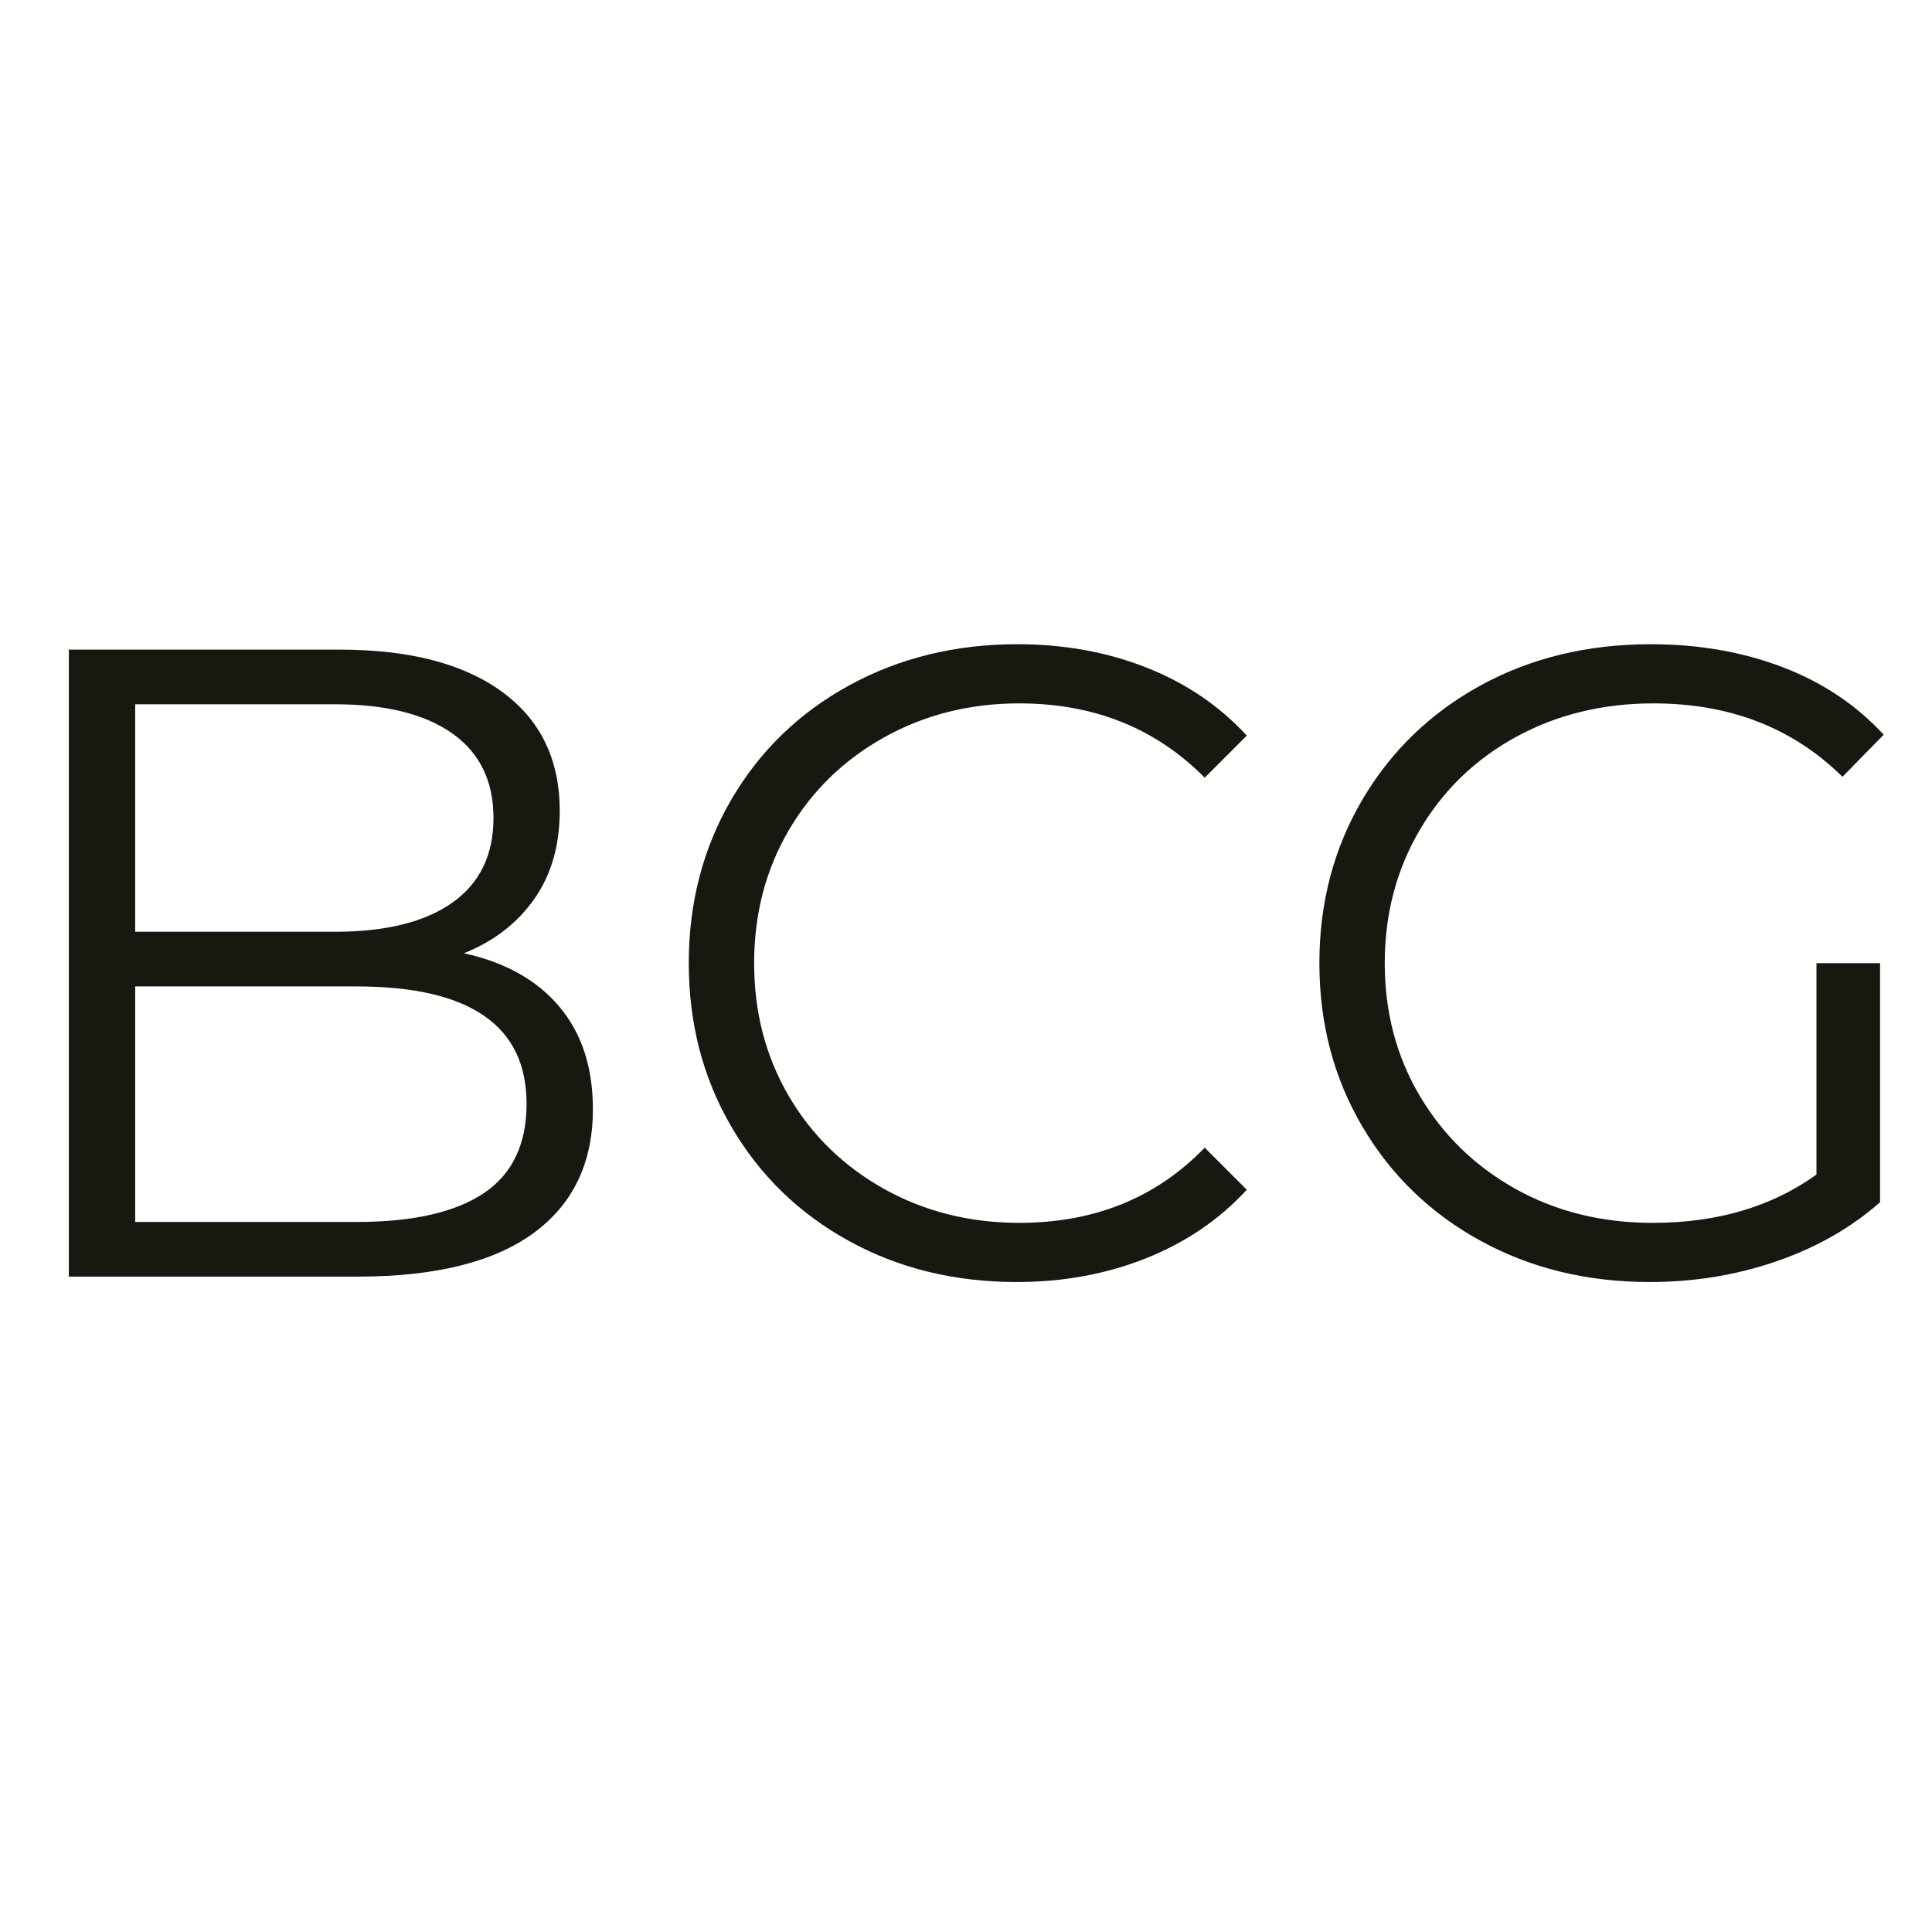
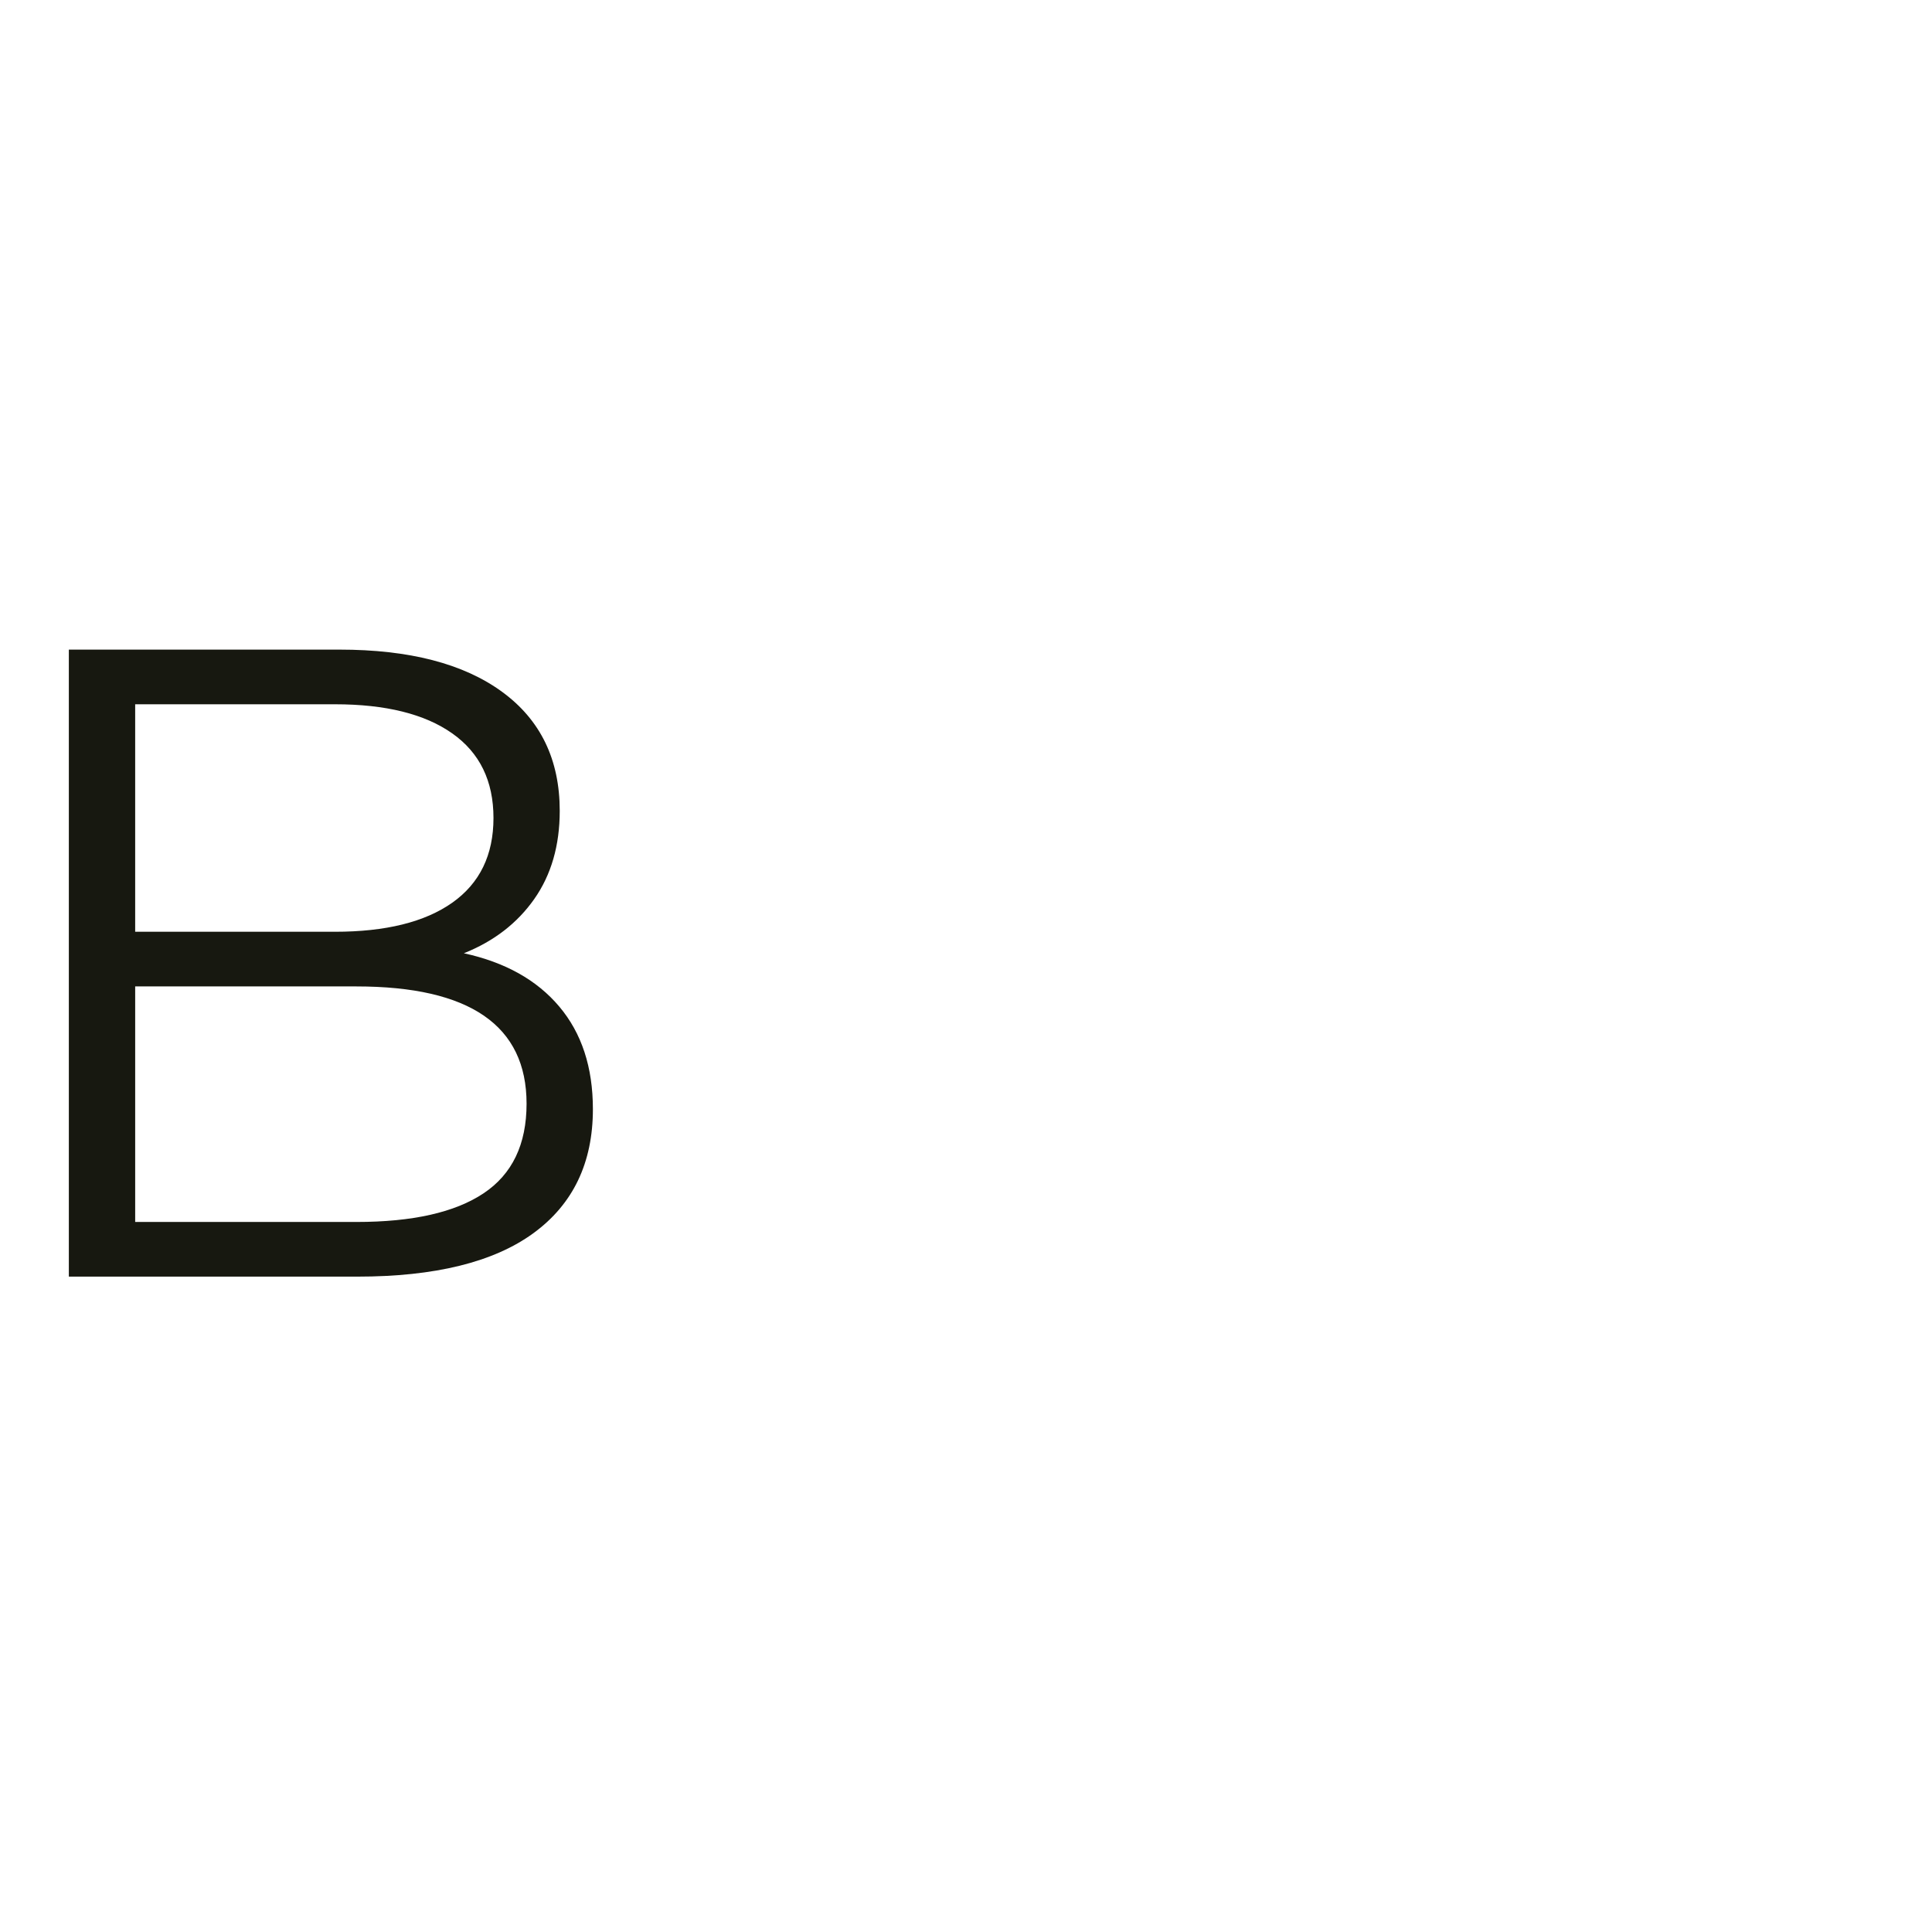
<svg xmlns="http://www.w3.org/2000/svg" data-bbox="13.363 125.042 352.26 123.797" height="500" viewBox="0 0 375 375" width="500" data-type="color">
  <g>
    <path d="M90.034 185.026c8 1.743 14.172 5.188 18.516 10.344q6.53 7.735 6.531 19.906 0 15.657-11.562 24.094-11.567 8.424-34.172 8.422H13.363V126.089h52.515q20.344.001 31.547 8.172 11.217 8.173 11.219 23.125c0 6.719-1.653 12.43-4.953 17.125q-4.957 7.048-13.657 10.515m-63.797-48.328v44.156h38.766q14.778.001 22.781-5.64 7.999-5.656 8-16.438-.001-10.78-8-16.422-8.004-5.655-22.78-5.656Zm42.938 100.485q16.343.002 24.688-5.563 8.343-5.56 8.343-17.39 0-22.765-33.031-22.766H26.238v45.719Zm0 0" fill="#171810" data-color="1" />
-     <path d="M197.316 248.839c-12.055 0-22.918-2.664-32.594-8q-14.52-7.998-22.781-22.172-8.25-14.169-8.25-31.719 0-17.56 8.25-31.734 8.263-14.168 22.86-22.172 14.606-7.999 32.687-8 13.559.001 25.031 4.531c7.656 3.012 14.148 7.414 19.484 13.203l-8.171 8.172q-14.268-14.42-36-14.422-14.427 0-26.25 6.61-11.812 6.595-18.516 18.078-6.69 11.472-6.688 25.734-.002 14.25 6.688 25.735 6.703 11.47 18.516 18.078 11.823 6.595 26.25 6.594 21.902 0 36-14.594l8.171 8.172q-8.003 8.69-19.562 13.297-11.567 4.61-25.125 4.609m0 0" fill="#171810" data-color="1" />
-     <path d="M352.576 186.948h12.344v46.406q-8.519 7.489-20.172 11.485-11.642 4.001-24.516 4c-12.167 0-23.12-2.664-32.859-8q-14.595-7.998-22.937-22.172-8.344-14.169-8.344-31.719 0-17.56 8.344-31.734 8.342-14.168 22.937-22.172 14.607-7.999 33.047-8 13.904 0 25.547 4.438 11.653 4.44 19.656 13.125l-8 8.171q-14.438-14.25-36.687-14.25-14.783 0-26.688 6.516-11.907 6.517-18.687 18.078c-4.524 7.711-6.782 16.32-6.782 25.828 0 9.5 2.258 18.078 6.782 25.735q6.78 11.47 18.593 18.078 11.825 6.595 26.61 6.594 18.78 0 31.812-9.375Zm0 0" fill="#171810" data-color="1" />
  </g>
</svg>